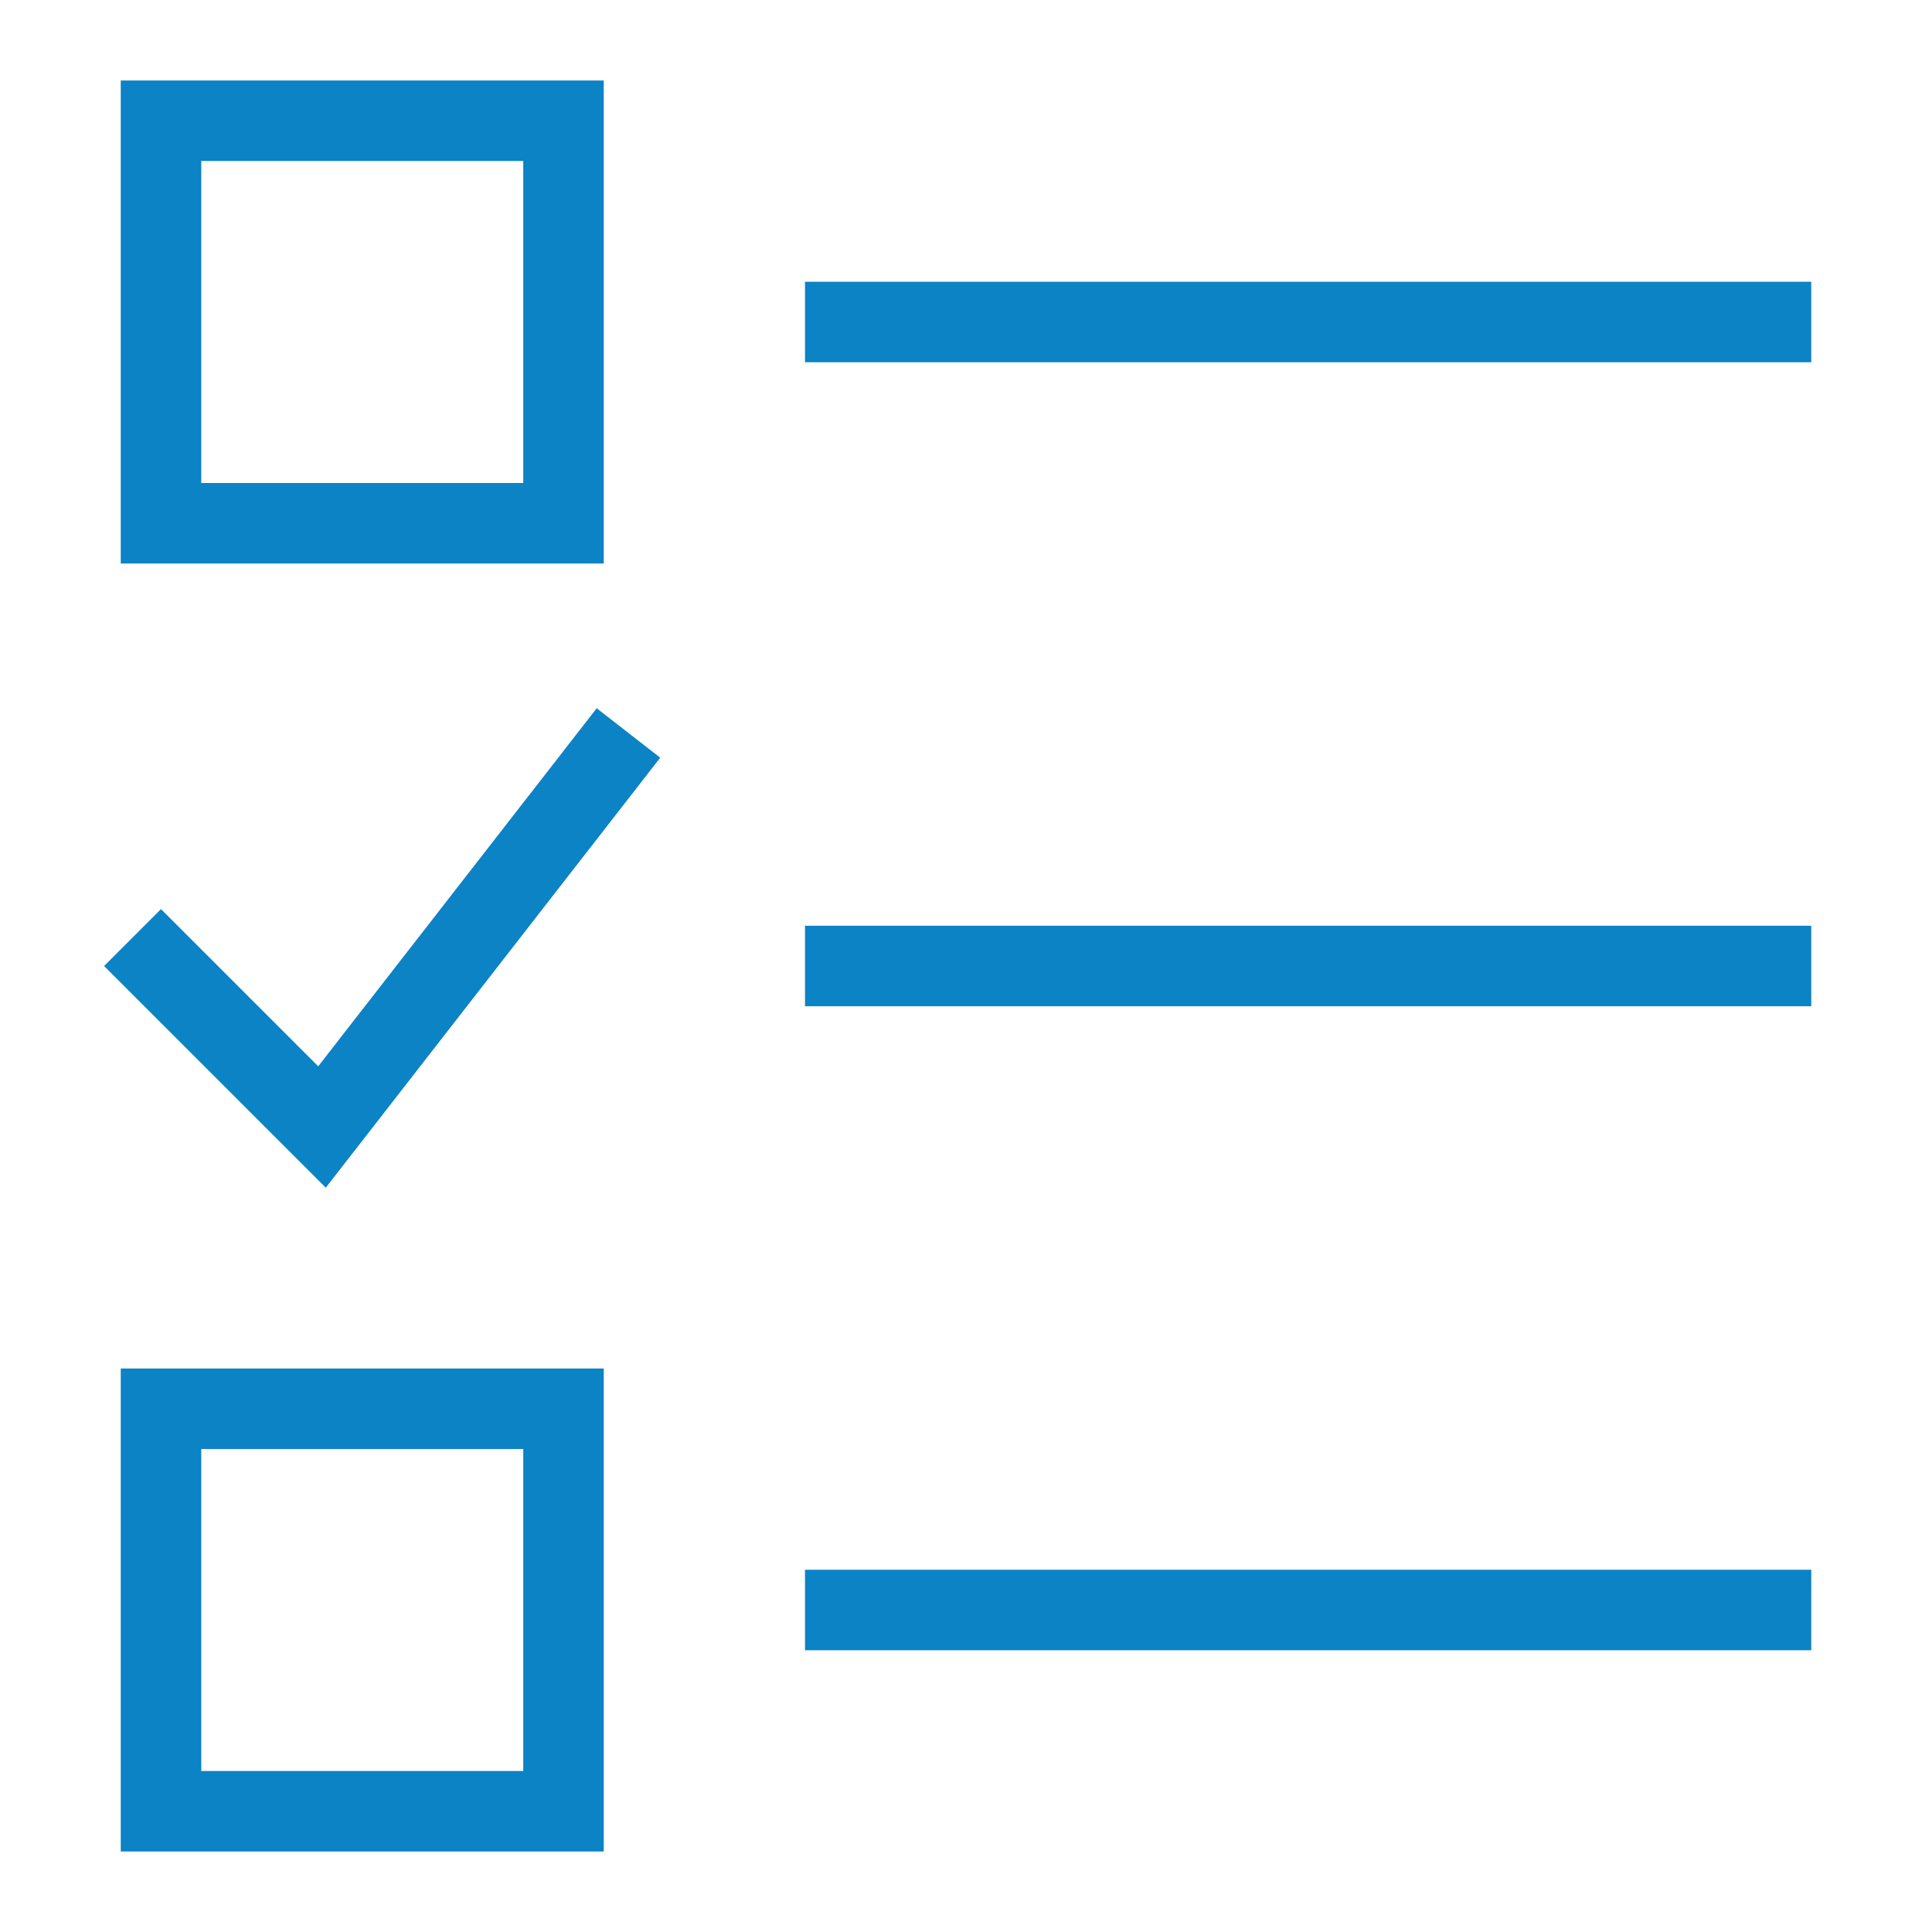
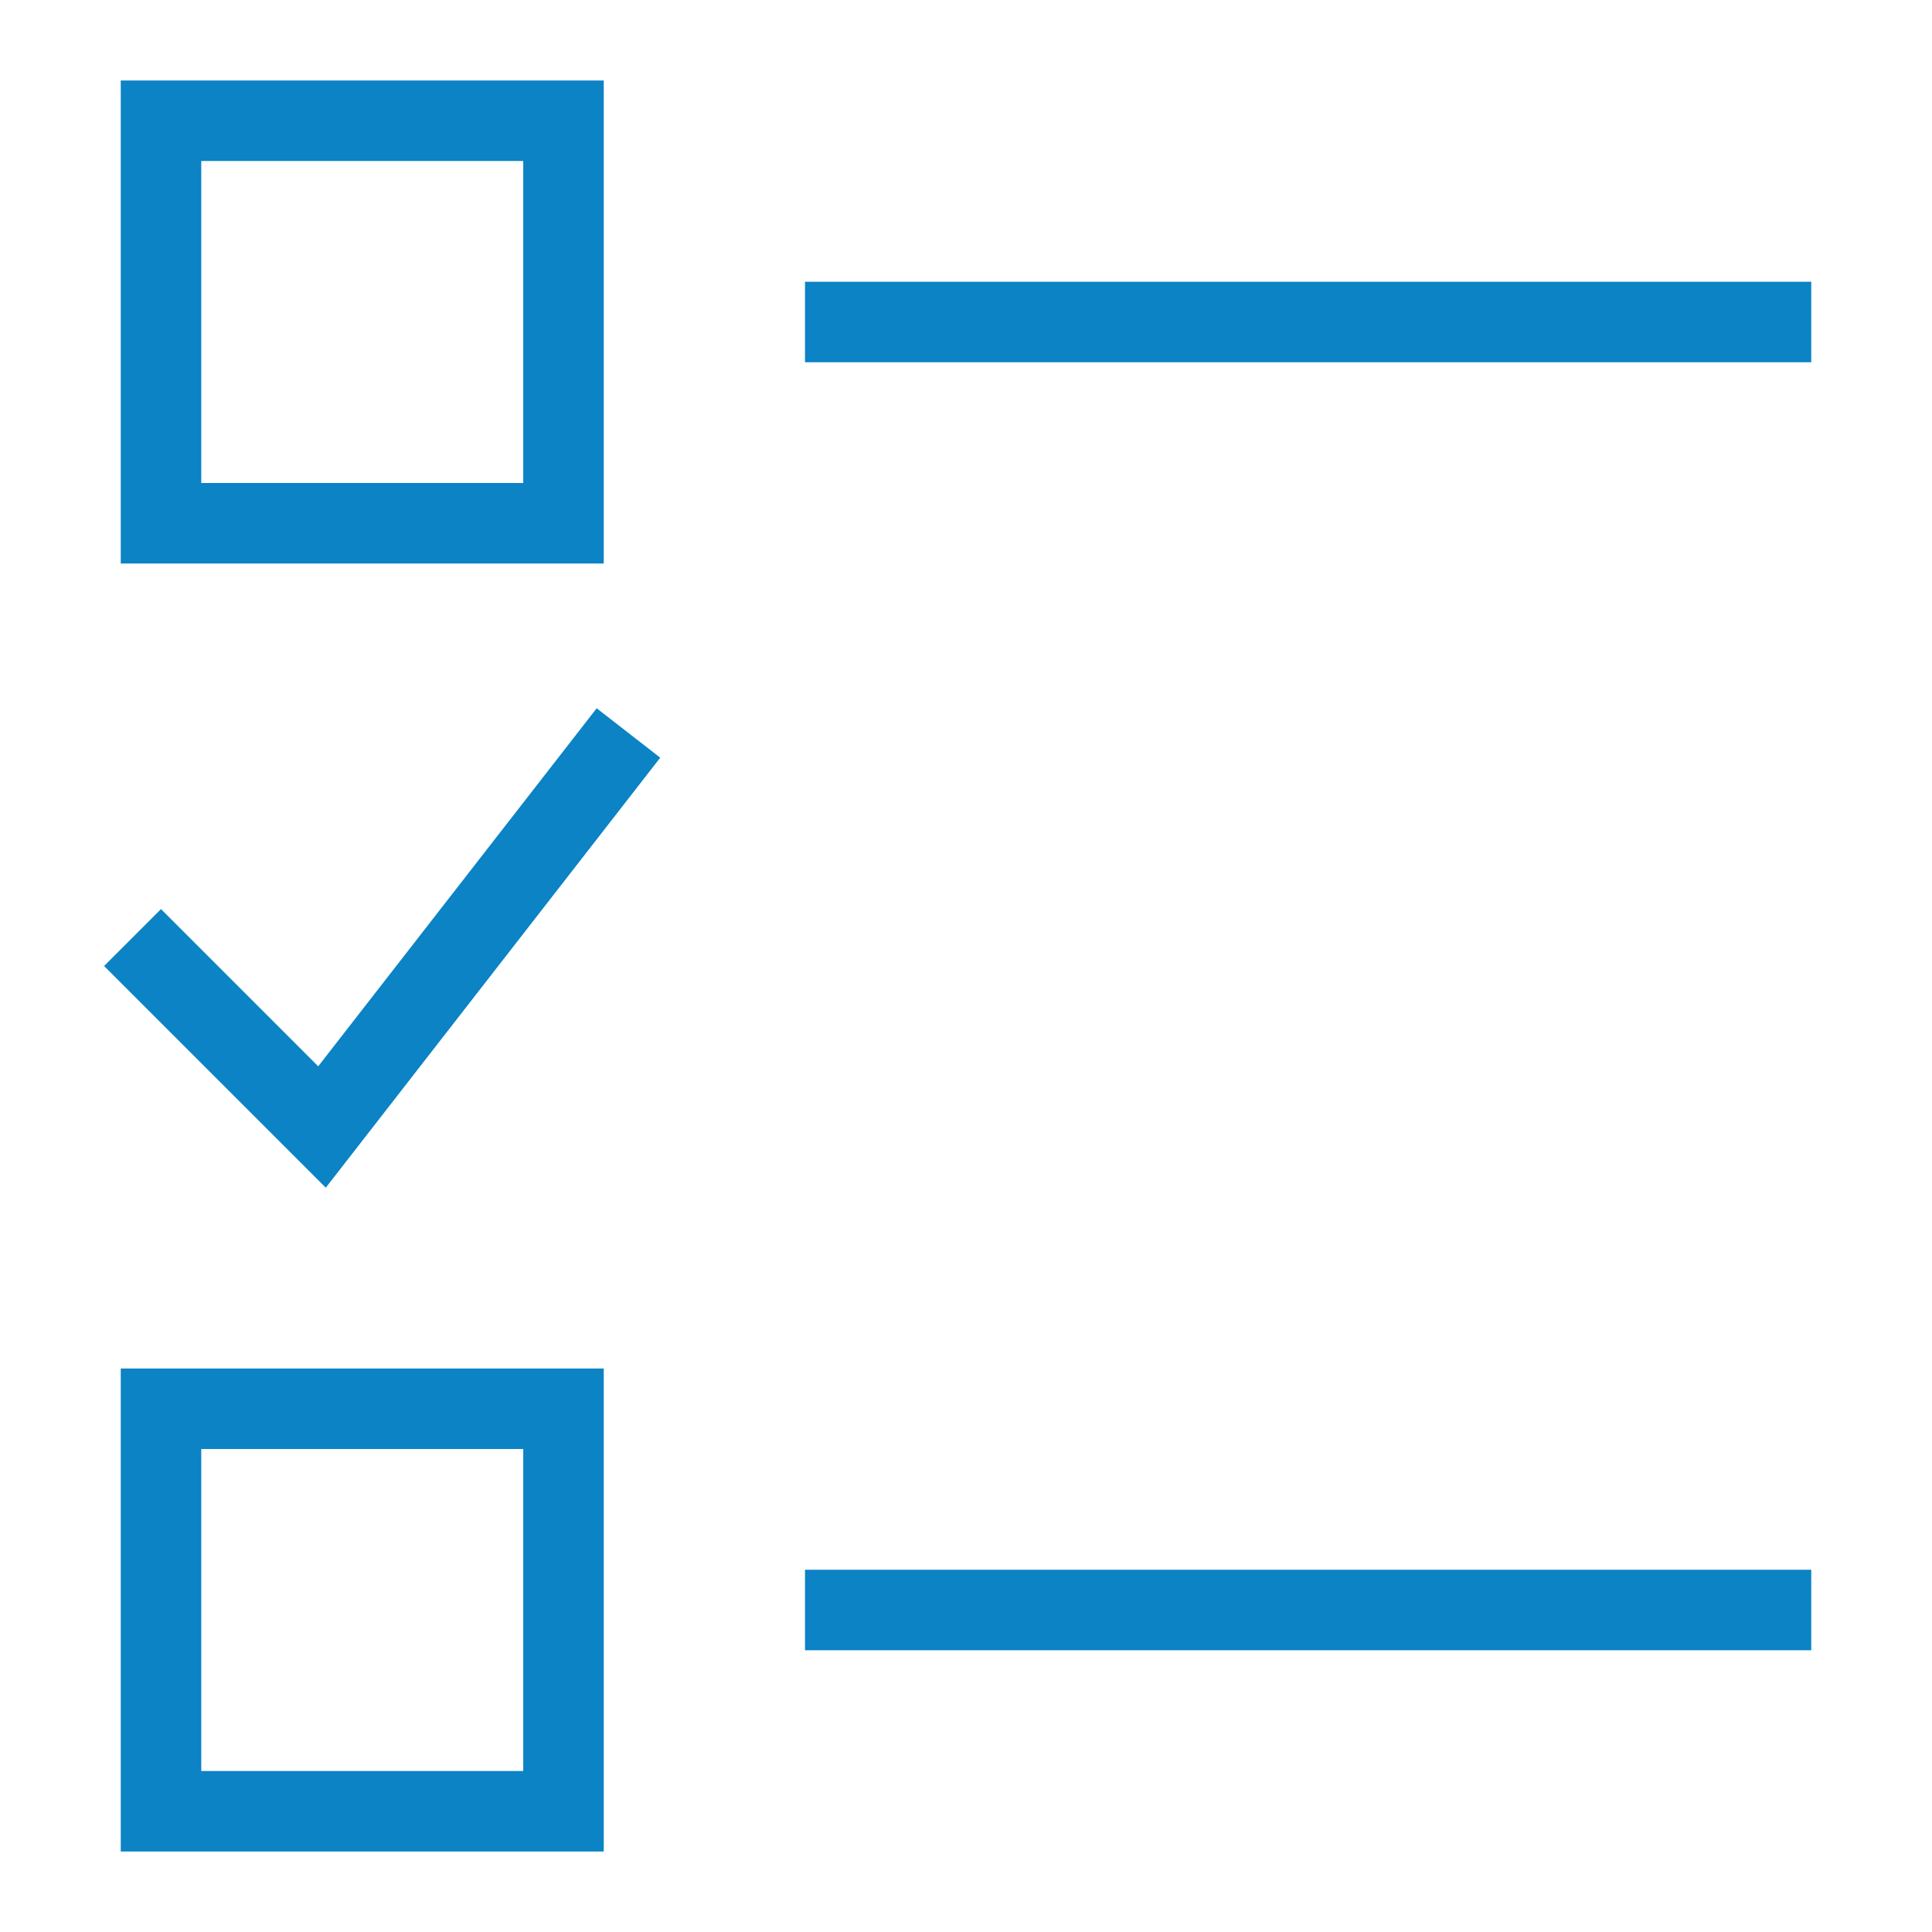
<svg xmlns="http://www.w3.org/2000/svg" width="48" height="48" viewBox="0 0 48 48" fill="none">
  <path d="M21 8H44" stroke="#0B83C5" stroke-width="2" stroke-miterlimit="10" stroke-linecap="square" />
-   <path d="M21 24H44" stroke="#0B83C5" stroke-width="2" stroke-miterlimit="10" stroke-linecap="square" />
  <path d="M21 40H44" stroke="#0B83C5" stroke-width="2" stroke-miterlimit="10" stroke-linecap="square" />
  <path d="M14 3H4V13H14V3Z" stroke="#0B83C5" stroke-width="2" stroke-miterlimit="10" stroke-linecap="square" />
  <path d="M14 35H4V45H14V35Z" stroke="#0B83C5" stroke-width="2" stroke-miterlimit="10" stroke-linecap="square" />
  <path d="M4 24L8 28L15 19" stroke="#0B83C5" stroke-width="2" stroke-miterlimit="10" stroke-linecap="square" />
</svg>